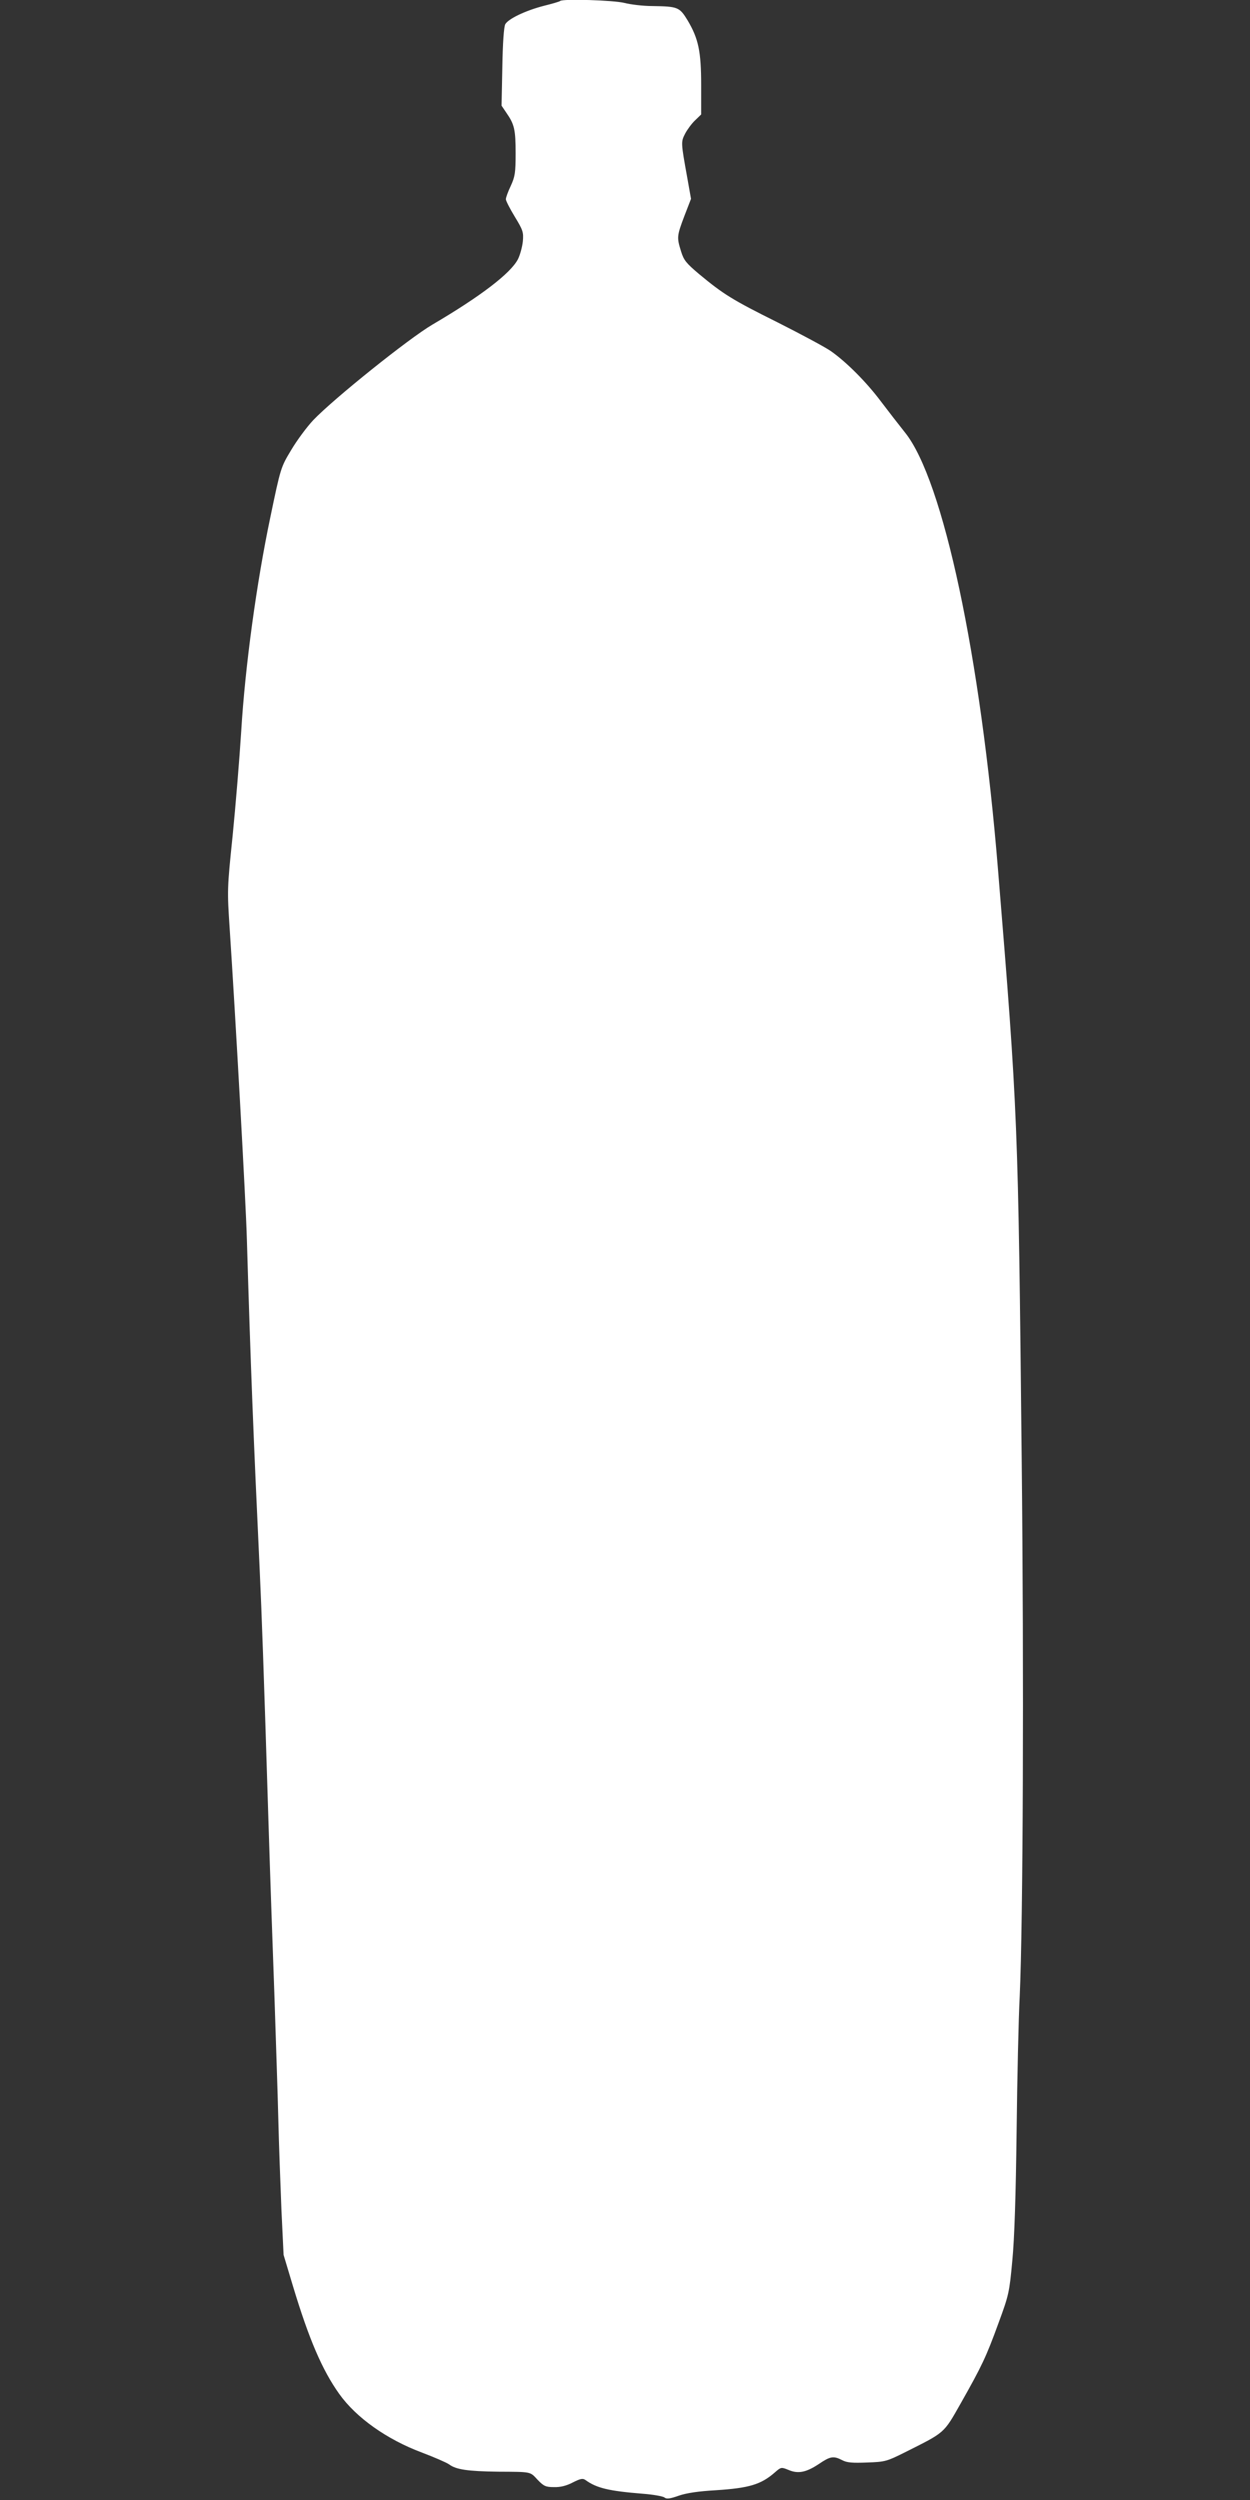
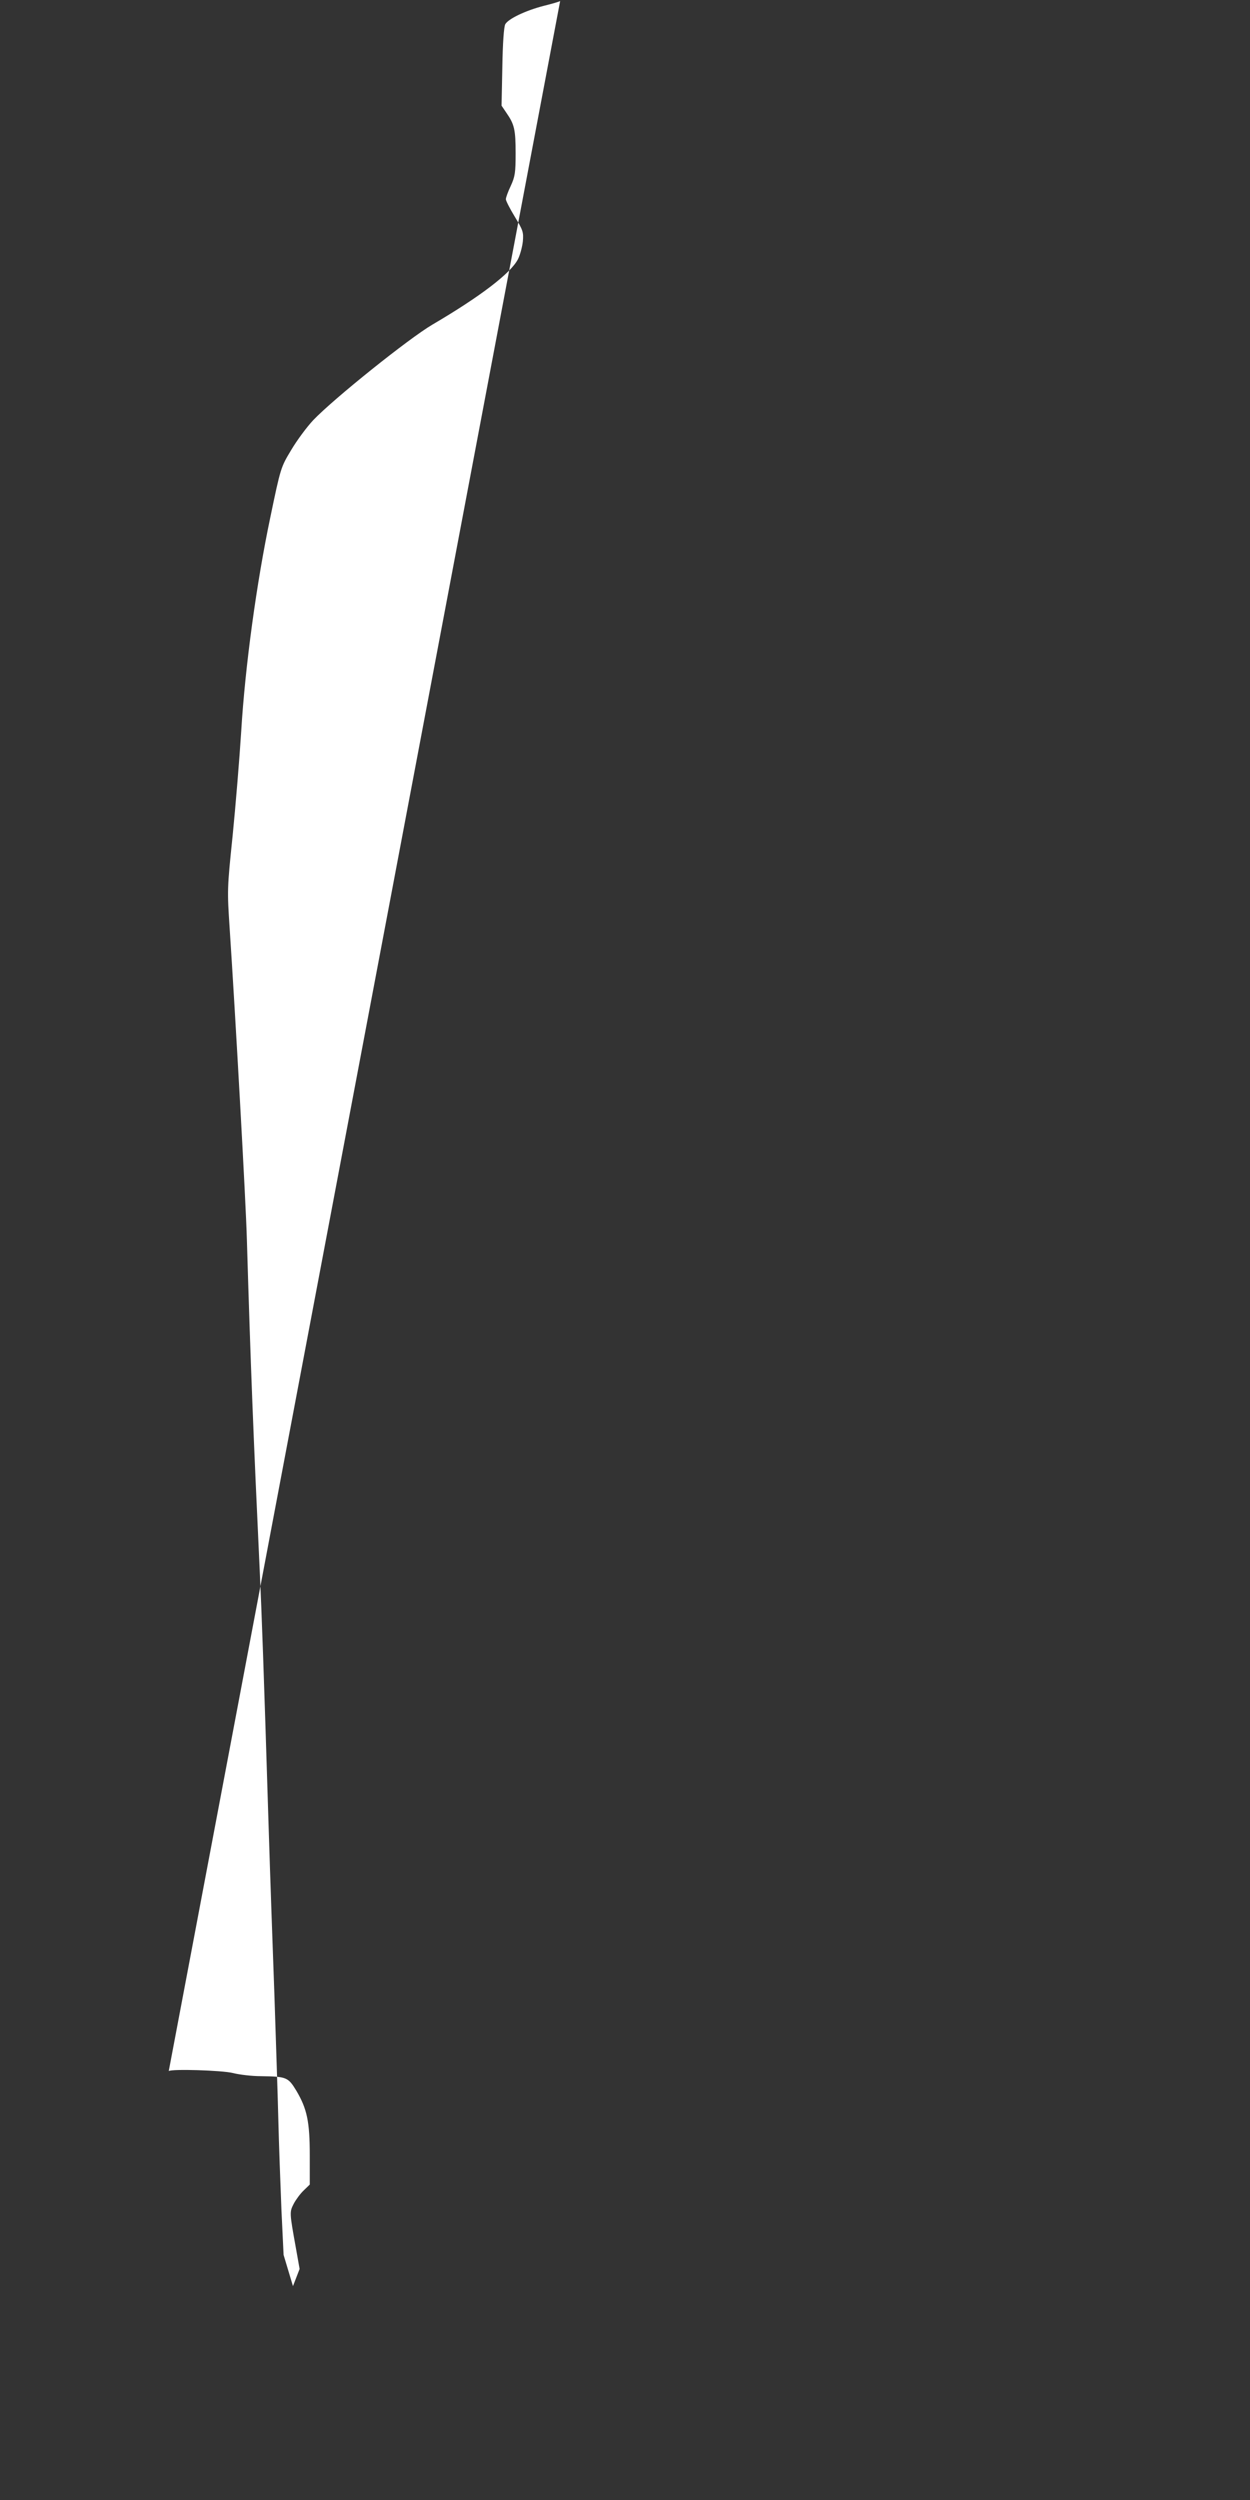
<svg xmlns="http://www.w3.org/2000/svg" version="1.0" width="640pt" height="1280pt" viewBox="0 0 640 1280" preserveAspectRatio="xMidYMid meet">
  <rect x="0" y="0" width="640" height="1280" fill="#333333" stroke="none" />
  <g transform="translate(0,1280) scale(0.1,-0.1)" fill="#ffffff" stroke="none">
-     <path d="M2868 12795 c-2 -3 -40 -14 -84 -25 -93 -24 -181 -66 -197 -94 -7 -13 -13 -95 -15 -219 l-4 -198 25 -37 c41 -59 47 -86 47 -207 0 -99 -3 -119 -25 -167 -14 -29 -25 -60 -25 -68 0 -8 21 -49 46 -90 42 -69 45 -79 41 -126 -3 -28 -14 -69 -25 -91 -37 -72 -191 -190 -438 -335 -121 -71 -505 -379 -610 -489 -33 -35 -84 -104 -113 -153 -53 -88 -54 -90 -107 -345 -70 -333 -129 -762 -149 -1096 -9 -143 -29 -384 -44 -535 -28 -270 -28 -278 -15 -475 29 -437 83 -1401 88 -1590 19 -642 34 -1019 66 -1700 10 -218 20 -487 45 -1295 8 -261 22 -655 30 -875 7 -220 17 -506 20 -635 3 -129 11 -338 16 -465 l11 -230 48 -160 c82 -272 150 -430 237 -552 87 -122 244 -233 423 -300 63 -24 126 -51 140 -61 35 -26 94 -35 250 -37 174 -1 163 1 203 -42 31 -32 41 -37 84 -37 32 -1 64 7 96 24 40 20 51 22 65 12 57 -41 119 -56 294 -70 53 -4 102 -13 110 -19 10 -9 28 -7 73 9 40 14 103 23 190 28 170 11 231 29 302 91 32 28 33 28 70 13 49 -21 90 -13 155 30 59 40 75 43 120 20 24 -13 53 -15 128 -12 91 3 101 6 191 51 209 105 199 95 288 252 108 191 130 237 193 410 53 144 56 157 71 320 11 113 18 335 22 660 3 270 10 582 16 695 17 379 22 1637 10 2755 -18 1726 -19 1764 -121 3010 -89 1095 -281 1997 -476 2240 -31 39 -87 111 -124 160 -75 100 -177 202 -257 258 -29 20 -152 86 -273 147 -231 115 -277 144 -401 247 -65 55 -78 70 -92 116 -22 71 -22 78 17 181 l34 88 -19 107 c-33 183 -33 184 -11 227 11 21 34 52 51 68 l31 30 0 150 c0 173 -14 238 -69 331 -42 69 -50 72 -181 74 -47 0 -112 8 -143 16 -55 14 -316 22 -329 10z" />
+     <path d="M2868 12795 c-2 -3 -40 -14 -84 -25 -93 -24 -181 -66 -197 -94 -7 -13 -13 -95 -15 -219 l-4 -198 25 -37 c41 -59 47 -86 47 -207 0 -99 -3 -119 -25 -167 -14 -29 -25 -60 -25 -68 0 -8 21 -49 46 -90 42 -69 45 -79 41 -126 -3 -28 -14 -69 -25 -91 -37 -72 -191 -190 -438 -335 -121 -71 -505 -379 -610 -489 -33 -35 -84 -104 -113 -153 -53 -88 -54 -90 -107 -345 -70 -333 -129 -762 -149 -1096 -9 -143 -29 -384 -44 -535 -28 -270 -28 -278 -15 -475 29 -437 83 -1401 88 -1590 19 -642 34 -1019 66 -1700 10 -218 20 -487 45 -1295 8 -261 22 -655 30 -875 7 -220 17 -506 20 -635 3 -129 11 -338 16 -465 l11 -230 48 -160 l34 88 -19 107 c-33 183 -33 184 -11 227 11 21 34 52 51 68 l31 30 0 150 c0 173 -14 238 -69 331 -42 69 -50 72 -181 74 -47 0 -112 8 -143 16 -55 14 -316 22 -329 10z" />
  </g>
</svg>